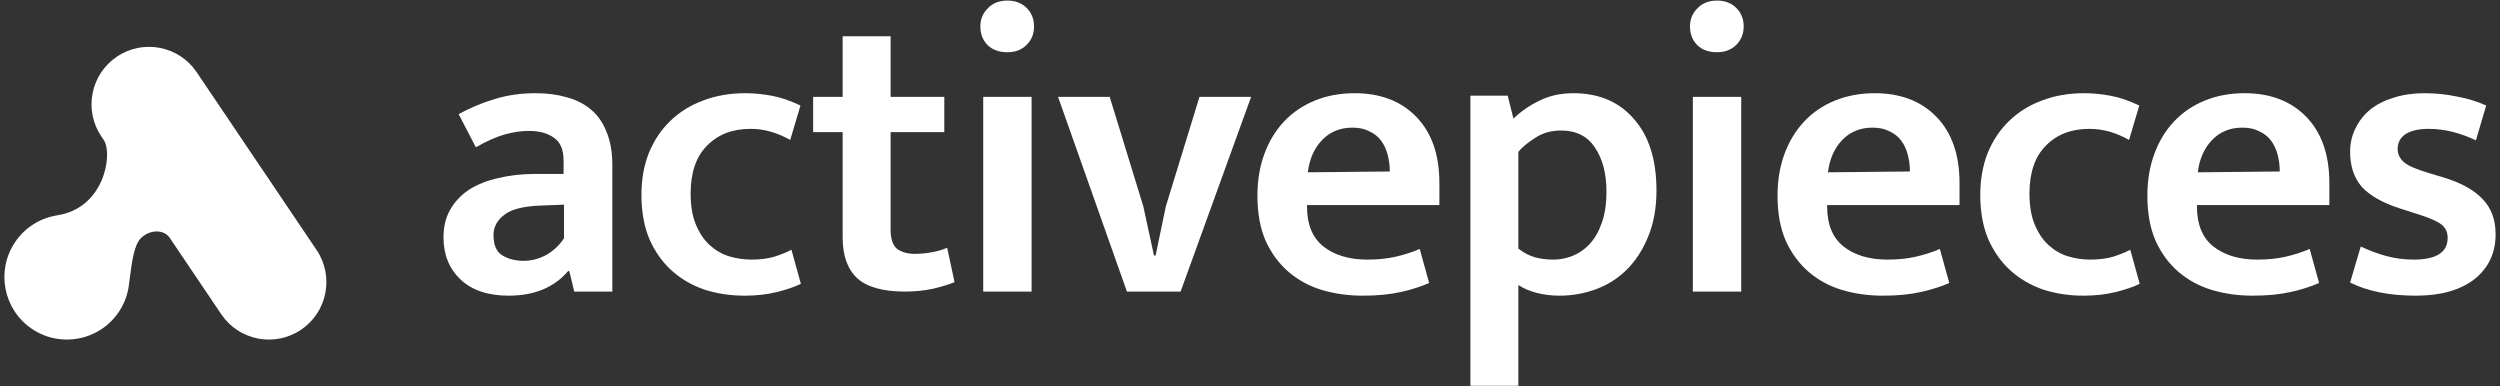
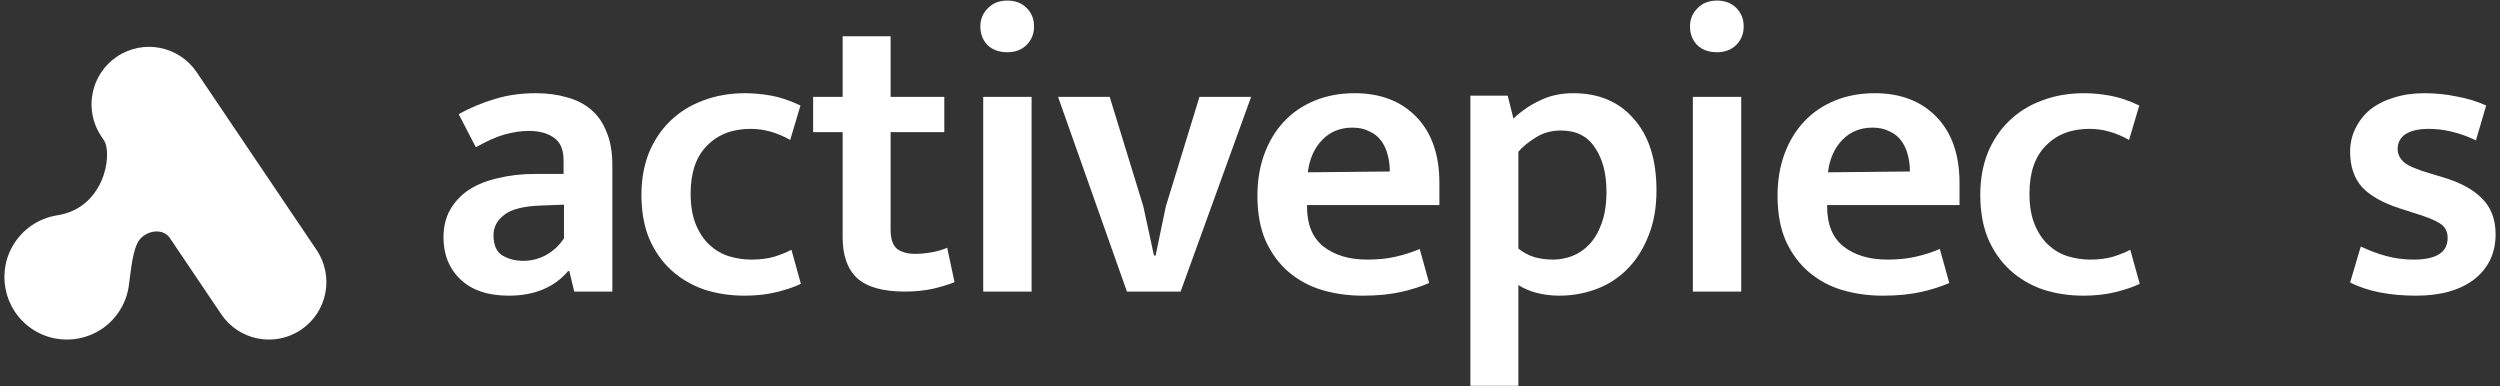
<svg xmlns="http://www.w3.org/2000/svg" width="427" height="66" viewBox="0 0 427 66" fill="none">
  <rect x="0" y="0" width="427" height="66" fill="#333333" stroke="none" />
  <path d="M17.311 23.31C14.279 18.814 15.465 12.712 19.961 9.68C24.456 6.648 30.558 7.834 33.59 12.329L54.07 42.691C57.102 47.186 55.916 53.289 51.42 56.321C46.925 59.353 40.823 58.167 37.791 53.672L28.912 40.508C27.77 39.07 25.447 39.294 24.052 40.689C22.895 41.846 22.516 44.805 22.188 47.368C22.14 47.744 22.093 48.111 22.045 48.462C21.867 50.14 21.288 51.799 20.279 53.295C16.982 58.182 10.346 59.471 5.459 56.174C0.571 52.877 -0.72 46.242 2.576 41.354C4.286 38.82 6.894 37.253 9.691 36.792L9.687 36.788C17.767 35.616 19.265 26.497 17.786 24.013L17.311 23.31Z" fill="white" />
  <path d="M78.339 19.49C80.392 18.37 82.469 17.507 84.569 16.9C86.669 16.247 88.979 15.92 91.499 15.92C93.459 15.92 95.232 16.153 96.819 16.62C98.406 17.04 99.782 17.74 100.949 18.72C102.116 19.7 103.002 20.983 103.609 22.57C104.262 24.11 104.589 26 104.589 28.24V49.8H98.079L97.239 46.3H97.029C94.649 49.1 91.266 50.5 86.879 50.5C83.379 50.5 80.649 49.59 78.689 47.77C76.729 45.903 75.749 43.5 75.749 40.56C75.749 38.693 76.146 37.083 76.939 35.73C77.732 34.377 78.806 33.257 80.159 32.37C81.559 31.483 83.216 30.83 85.129 30.41C87.042 29.943 89.119 29.71 91.359 29.71H96.259V27.4C96.259 25.58 95.722 24.297 94.649 23.55C93.576 22.757 92.129 22.36 90.309 22.36C89.002 22.36 87.602 22.57 86.109 22.99C84.662 23.41 83.052 24.133 81.279 25.16L78.339 19.49ZM96.329 34.96L92.549 35.1C89.469 35.193 87.322 35.73 86.109 36.71C84.896 37.643 84.289 38.787 84.289 40.14C84.289 41.867 84.802 43.033 85.829 43.64C86.856 44.247 88.046 44.55 89.399 44.55C90.752 44.55 92.036 44.223 93.249 43.57C94.509 42.87 95.536 41.913 96.329 40.7V34.96Z" fill="white" />
  <path d="M128.319 44.34C129.812 44.34 131.119 44.177 132.239 43.85C133.406 43.477 134.386 43.08 135.179 42.66L136.789 48.47C135.762 48.983 134.409 49.45 132.729 49.87C131.049 50.29 129.206 50.5 127.199 50.5C124.726 50.5 122.416 50.15 120.269 49.45C118.122 48.703 116.256 47.607 114.669 46.16C113.082 44.713 111.822 42.917 110.889 40.77C110.002 38.623 109.559 36.127 109.559 33.28C109.559 30.667 109.979 28.287 110.819 26.14C111.706 23.993 112.919 22.173 114.459 20.68C116.046 19.14 117.912 17.973 120.059 17.18C122.252 16.34 124.656 15.92 127.269 15.92C128.716 15.92 130.209 16.06 131.749 16.34C133.289 16.62 134.946 17.18 136.719 18.02L134.969 23.9C133.896 23.293 132.799 22.827 131.679 22.5C130.559 22.173 129.392 22.01 128.179 22.01C125.099 22.01 122.626 22.967 120.759 24.88C118.892 26.747 117.959 29.477 117.959 33.07C117.959 35.17 118.262 36.943 118.869 38.39C119.476 39.837 120.269 41.003 121.249 41.89C122.229 42.777 123.326 43.407 124.539 43.78C125.799 44.153 127.059 44.34 128.319 44.34Z" fill="white" />
  <path d="M161.286 22.57H152.116V39.23C152.116 40.817 152.49 41.913 153.236 42.52C154.03 43.08 155.033 43.36 156.246 43.36C157.18 43.36 158.16 43.267 159.186 43.08C160.213 42.893 161.076 42.637 161.776 42.31L163.036 48.19C162.15 48.563 160.936 48.937 159.396 49.31C157.903 49.637 156.293 49.8 154.566 49.8C150.786 49.8 148.056 49.03 146.376 47.49C144.743 45.95 143.926 43.64 143.926 40.56V22.57H138.886V16.55H143.926V6.19H152.116V16.55H161.286V22.57Z" fill="white" />
  <path d="M167.935 49.8V16.55H176.195V49.8H167.935ZM172.065 8.92C170.618 8.92 169.475 8.5 168.635 7.66C167.841 6.82 167.445 5.77 167.445 4.51C167.445 3.297 167.865 2.27 168.705 1.43C169.545 0.543 170.665 0.1 172.065 0.1C173.418 0.1 174.515 0.52 175.355 1.36C176.195 2.2 176.615 3.25 176.615 4.51C176.615 5.77 176.195 6.82 175.355 7.66C174.515 8.5 173.418 8.92 172.065 8.92Z" fill="white" />
-   <path d="M204.868 16.55H213.688L201.648 49.8H192.478L180.718 16.55H189.538L195.278 35.24L197.098 43.64H197.378L199.128 35.24L204.868 16.55Z" fill="white" />
+   <path d="M204.868 16.55H213.688L201.648 49.8H192.478L180.718 16.55H189.538L195.278 35.24L197.098 43.64H197.378L199.128 35.24Z" fill="white" />
  <path d="M245.848 35.03H223.238V35.31C223.238 38.343 224.171 40.607 226.038 42.1C227.951 43.593 230.448 44.34 233.528 44.34C235.348 44.34 236.958 44.177 238.358 43.85C239.805 43.523 241.181 43.08 242.488 42.52L244.098 48.33C242.745 48.937 241.135 49.45 239.268 49.87C237.401 50.29 235.231 50.5 232.758 50.5C230.285 50.5 227.951 50.173 225.758 49.52C223.611 48.867 221.721 47.84 220.088 46.44C218.455 45.04 217.148 43.267 216.168 41.12C215.235 38.973 214.768 36.407 214.768 33.42C214.768 30.807 215.165 28.427 215.958 26.28C216.751 24.133 217.871 22.29 219.318 20.75C220.765 19.21 222.515 18.02 224.568 17.18C226.621 16.34 228.885 15.92 231.358 15.92C235.791 15.92 239.315 17.273 241.928 19.98C244.541 22.687 245.848 26.443 245.848 31.25V35.03ZM237.378 29.29C237.378 28.31 237.261 27.377 237.028 26.49C236.795 25.557 236.421 24.74 235.908 24.04C235.395 23.34 234.718 22.803 233.878 22.43C233.085 22.01 232.128 21.8 231.008 21.8C228.908 21.8 227.181 22.5 225.828 23.9C224.475 25.3 223.658 27.143 223.378 29.43L237.378 29.29Z" fill="white" />
  <path d="M266.335 50.5C264.982 50.5 263.675 50.337 262.415 50.01C261.202 49.683 260.175 49.24 259.335 48.68V65.9H251.145V16.34H257.515L258.495 20.26C259.802 19 261.295 17.973 262.975 17.18C264.655 16.34 266.568 15.92 268.715 15.92C273.102 15.92 276.555 17.39 279.075 20.33C281.642 23.223 282.925 27.283 282.925 32.51C282.925 35.497 282.458 38.11 281.525 40.35C280.638 42.59 279.425 44.48 277.885 46.02C276.392 47.513 274.642 48.633 272.635 49.38C270.628 50.127 268.528 50.5 266.335 50.5ZM266.615 22.29C264.935 22.29 263.465 22.71 262.205 23.55C260.945 24.343 259.988 25.137 259.335 25.93V42.45C260.128 43.103 261.038 43.593 262.065 43.92C263.092 44.2 264.165 44.34 265.285 44.34C266.405 44.34 267.502 44.13 268.575 43.71C269.648 43.29 270.605 42.637 271.445 41.75C272.332 40.817 273.032 39.627 273.545 38.18C274.105 36.687 274.385 34.867 274.385 32.72C274.385 29.64 273.732 27.143 272.425 25.23C271.165 23.27 269.228 22.29 266.615 22.29Z" fill="white" />
  <path d="M289.141 49.8V16.55H297.401V49.8H289.141ZM293.271 8.92C291.825 8.92 290.681 8.5 289.841 7.66C289.048 6.82 288.651 5.77 288.651 4.51C288.651 3.297 289.071 2.27 289.911 1.43C290.751 0.543 291.871 0.1 293.271 0.1C294.625 0.1 295.721 0.52 296.561 1.36C297.401 2.2 297.821 3.25 297.821 4.51C297.821 5.77 297.401 6.82 296.561 7.66C295.721 8.5 294.625 8.92 293.271 8.92Z" fill="white" />
  <path d="M334.685 35.03H312.075V35.31C312.075 38.343 313.008 40.607 314.875 42.1C316.788 43.593 319.285 44.34 322.365 44.34C324.185 44.34 325.795 44.177 327.195 43.85C328.642 43.523 330.018 43.08 331.325 42.52L332.935 48.33C331.582 48.937 329.972 49.45 328.105 49.87C326.238 50.29 324.068 50.5 321.595 50.5C319.122 50.5 316.788 50.173 314.595 49.52C312.448 48.867 310.558 47.84 308.925 46.44C307.292 45.04 305.985 43.267 305.005 41.12C304.072 38.973 303.605 36.407 303.605 33.42C303.605 30.807 304.002 28.427 304.795 26.28C305.588 24.133 306.708 22.29 308.155 20.75C309.602 19.21 311.352 18.02 313.405 17.18C315.458 16.34 317.722 15.92 320.195 15.92C324.628 15.92 328.152 17.273 330.765 19.98C333.378 22.687 334.685 26.443 334.685 31.25V35.03ZM326.215 29.29C326.215 28.31 326.098 27.377 325.865 26.49C325.632 25.557 325.258 24.74 324.745 24.04C324.232 23.34 323.555 22.803 322.715 22.43C321.922 22.01 320.965 21.8 319.845 21.8C317.745 21.8 316.018 22.5 314.665 23.9C313.312 25.3 312.495 27.143 312.215 29.43L326.215 29.29Z" fill="white" />
  <path d="M356.992 44.34C358.485 44.34 359.792 44.177 360.912 43.85C362.079 43.477 363.059 43.08 363.852 42.66L365.462 48.47C364.435 48.983 363.082 49.45 361.402 49.87C359.722 50.29 357.879 50.5 355.872 50.5C353.399 50.5 351.089 50.15 348.942 49.45C346.795 48.703 344.929 47.607 343.342 46.16C341.755 44.713 340.495 42.917 339.562 40.77C338.675 38.623 338.232 36.127 338.232 33.28C338.232 30.667 338.652 28.287 339.492 26.14C340.379 23.993 341.592 22.173 343.132 20.68C344.719 19.14 346.585 17.973 348.732 17.18C350.925 16.34 353.329 15.92 355.942 15.92C357.389 15.92 358.882 16.06 360.422 16.34C361.962 16.62 363.619 17.18 365.392 18.02L363.642 23.9C362.569 23.293 361.472 22.827 360.352 22.5C359.232 22.173 358.065 22.01 356.852 22.01C353.772 22.01 351.299 22.967 349.432 24.88C347.565 26.747 346.632 29.477 346.632 33.07C346.632 35.17 346.935 36.943 347.542 38.39C348.149 39.837 348.942 41.003 349.922 41.89C350.902 42.777 351.999 43.407 353.212 43.78C354.472 44.153 355.732 44.34 356.992 44.34Z" fill="white" />
-   <path d="M397.852 35.03H375.242V35.31C375.242 38.343 376.175 40.607 378.042 42.1C379.955 43.593 382.452 44.34 385.532 44.34C387.352 44.34 388.962 44.177 390.362 43.85C391.809 43.523 393.185 43.08 394.492 42.52L396.102 48.33C394.749 48.937 393.139 49.45 391.272 49.87C389.405 50.29 387.235 50.5 384.762 50.5C382.289 50.5 379.955 50.173 377.762 49.52C375.615 48.867 373.725 47.84 372.092 46.44C370.458 45.04 369.152 43.267 368.172 41.12C367.239 38.973 366.772 36.407 366.772 33.42C366.772 30.807 367.169 28.427 367.962 26.28C368.755 24.133 369.875 22.29 371.322 20.75C372.769 19.21 374.519 18.02 376.572 17.18C378.625 16.34 380.889 15.92 383.362 15.92C387.795 15.92 391.318 17.273 393.932 19.98C396.545 22.687 397.852 26.443 397.852 31.25V35.03ZM389.382 29.29C389.382 28.31 389.265 27.377 389.032 26.49C388.798 25.557 388.425 24.74 387.912 24.04C387.399 23.34 386.722 22.803 385.882 22.43C385.089 22.01 384.132 21.8 383.012 21.8C380.912 21.8 379.185 22.5 377.832 23.9C376.479 25.3 375.662 27.143 375.382 29.43L389.382 29.29Z" fill="white" />
  <path d="M422.889 23.97C420.136 22.663 417.452 22.01 414.839 22.01C413.112 22.01 411.782 22.313 410.849 22.92C409.962 23.527 409.519 24.367 409.519 25.44C409.519 26.327 409.892 27.097 410.639 27.75C411.386 28.357 412.879 28.987 415.119 29.64L417.219 30.27C420.206 31.157 422.446 32.37 423.939 33.91C425.479 35.45 426.249 37.48 426.249 40C426.249 43.22 425.036 45.787 422.609 47.7C420.182 49.567 416.869 50.5 412.669 50.5C408.142 50.5 404.386 49.753 401.399 48.26L403.219 42.1C404.572 42.753 405.995 43.29 407.489 43.71C409.029 44.13 410.616 44.34 412.249 44.34C416.122 44.34 418.059 43.103 418.059 40.63C418.059 39.51 417.592 38.67 416.659 38.11C415.772 37.55 414.232 36.943 412.039 36.29L409.869 35.59C406.976 34.657 404.829 33.443 403.429 31.95C402.075 30.41 401.399 28.403 401.399 25.93C401.399 24.483 401.702 23.153 402.309 21.94C402.916 20.68 403.756 19.607 404.829 18.72C405.949 17.833 407.279 17.157 408.819 16.69C410.406 16.177 412.156 15.92 414.069 15.92C415.982 15.92 417.826 16.107 419.599 16.48C421.419 16.807 423.099 17.32 424.639 18.02L422.889 23.97Z" fill="white" />
</svg>